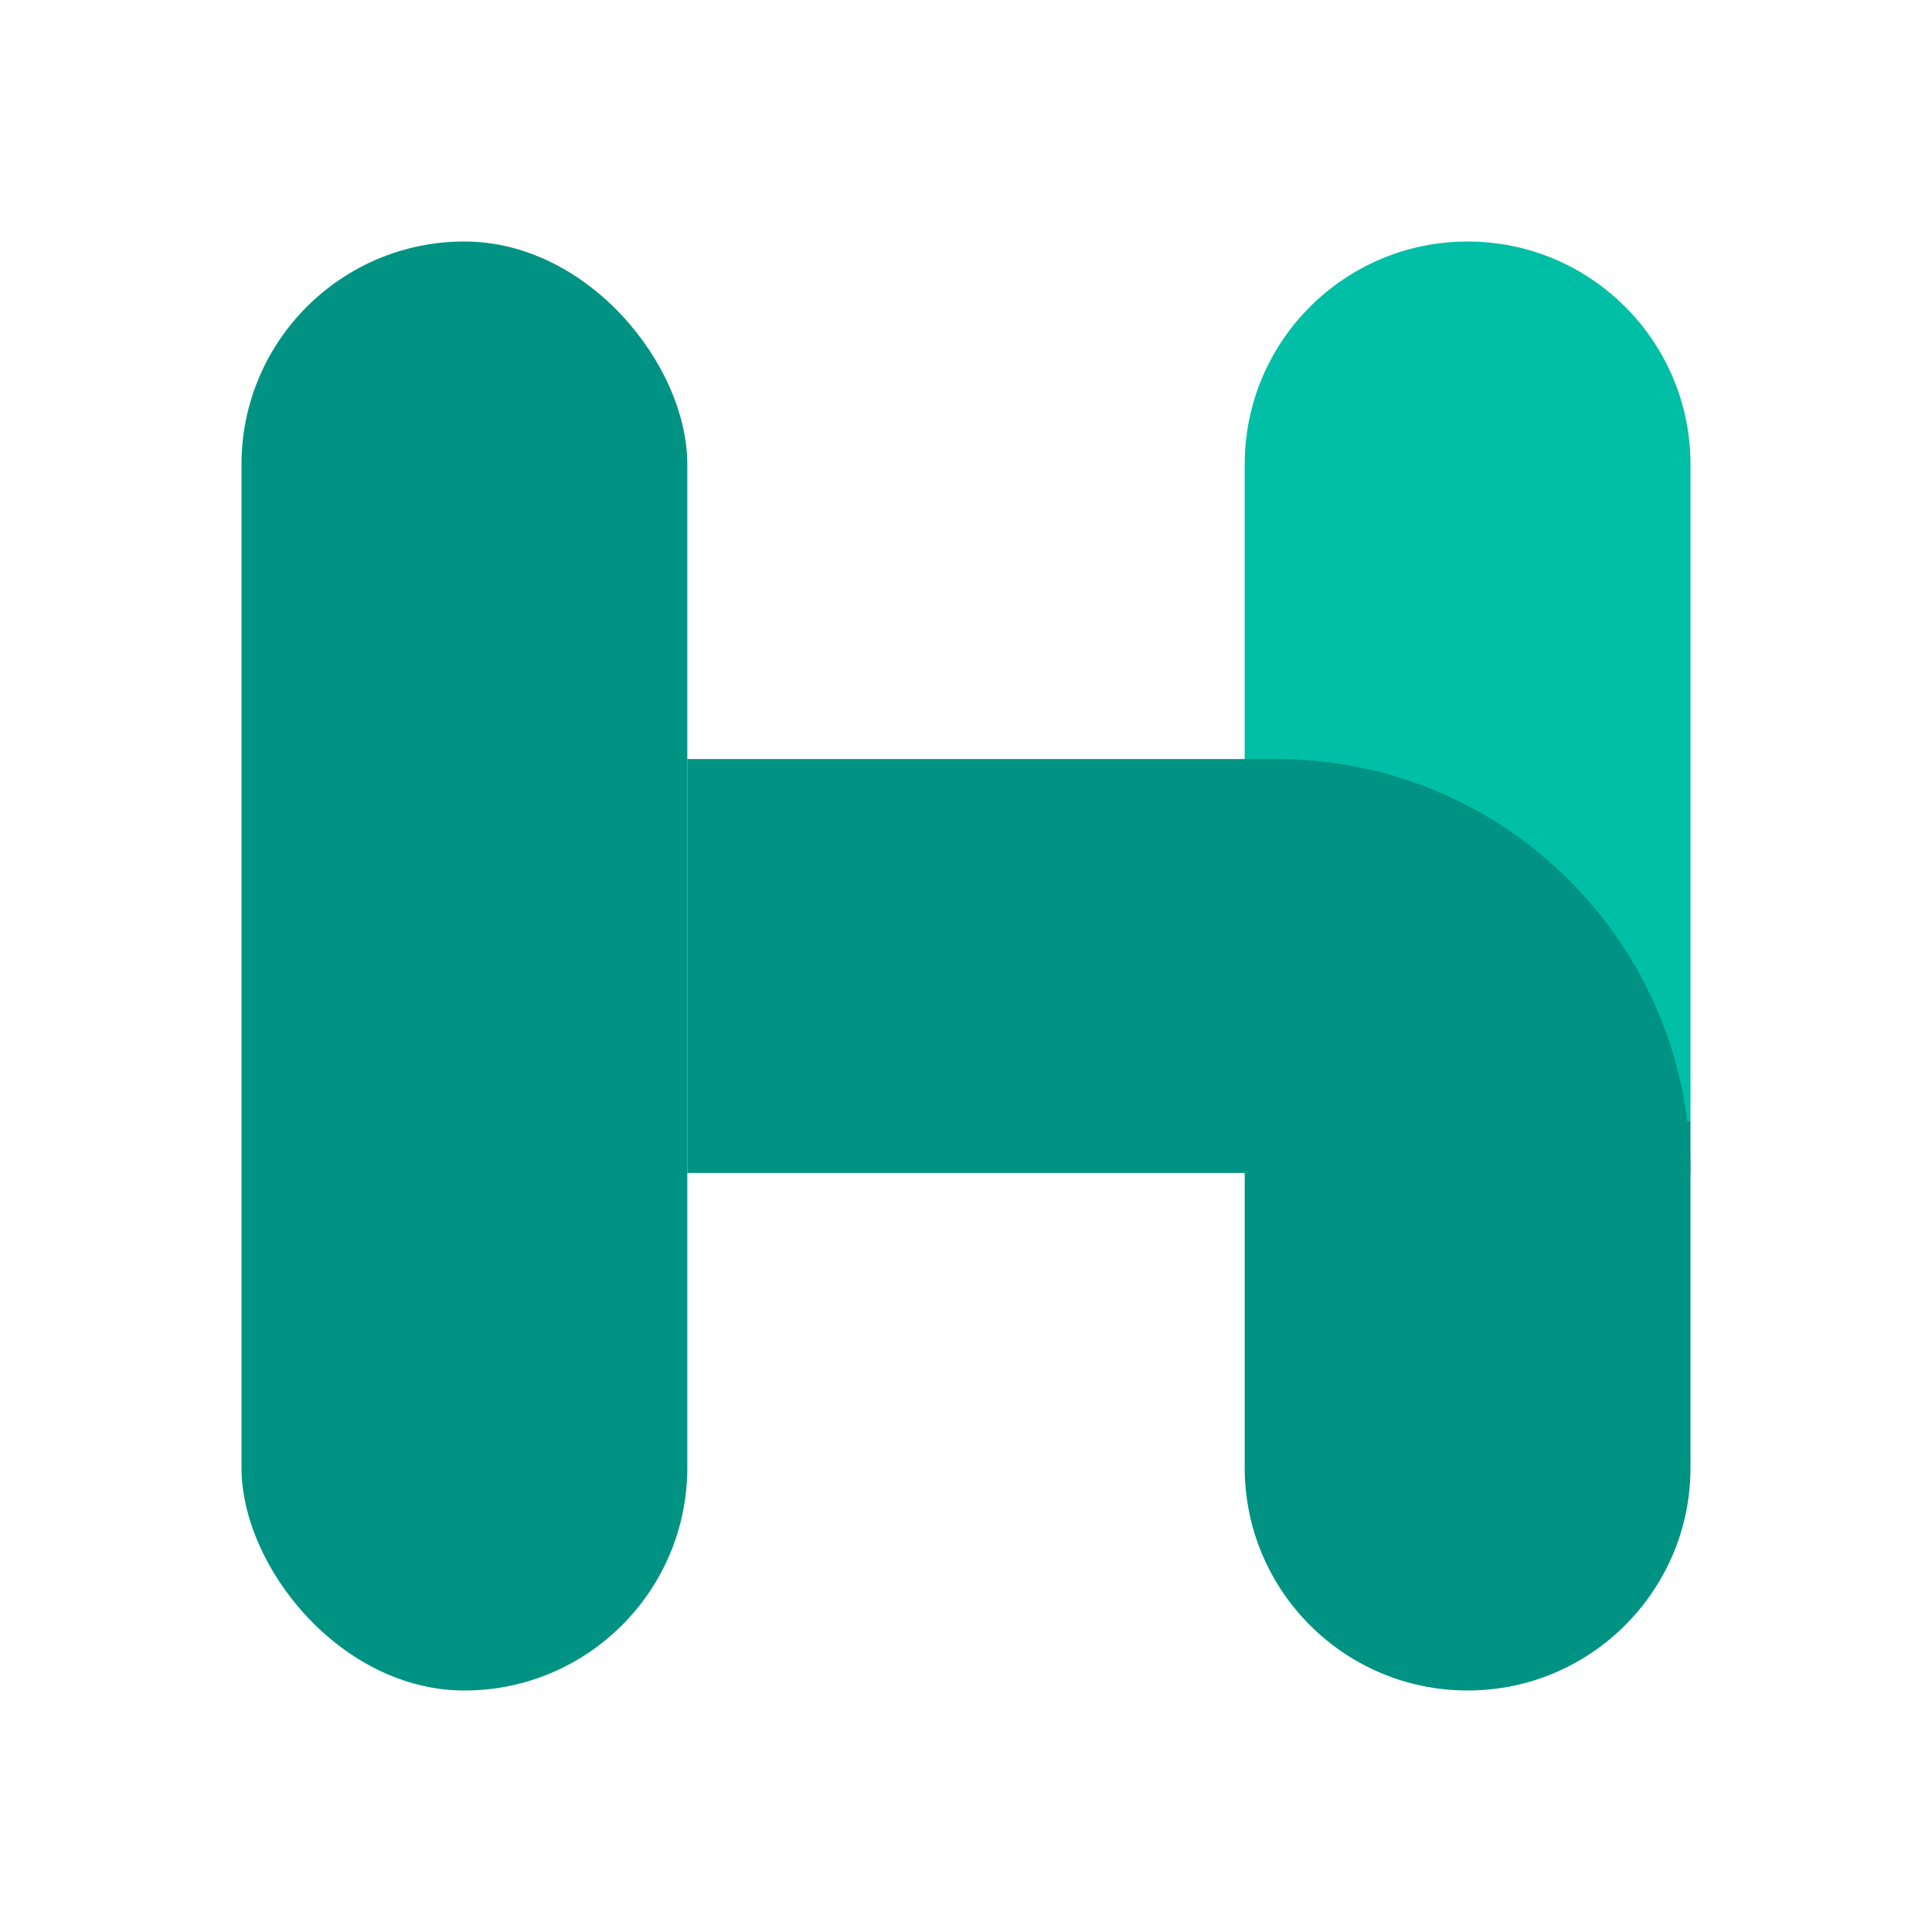
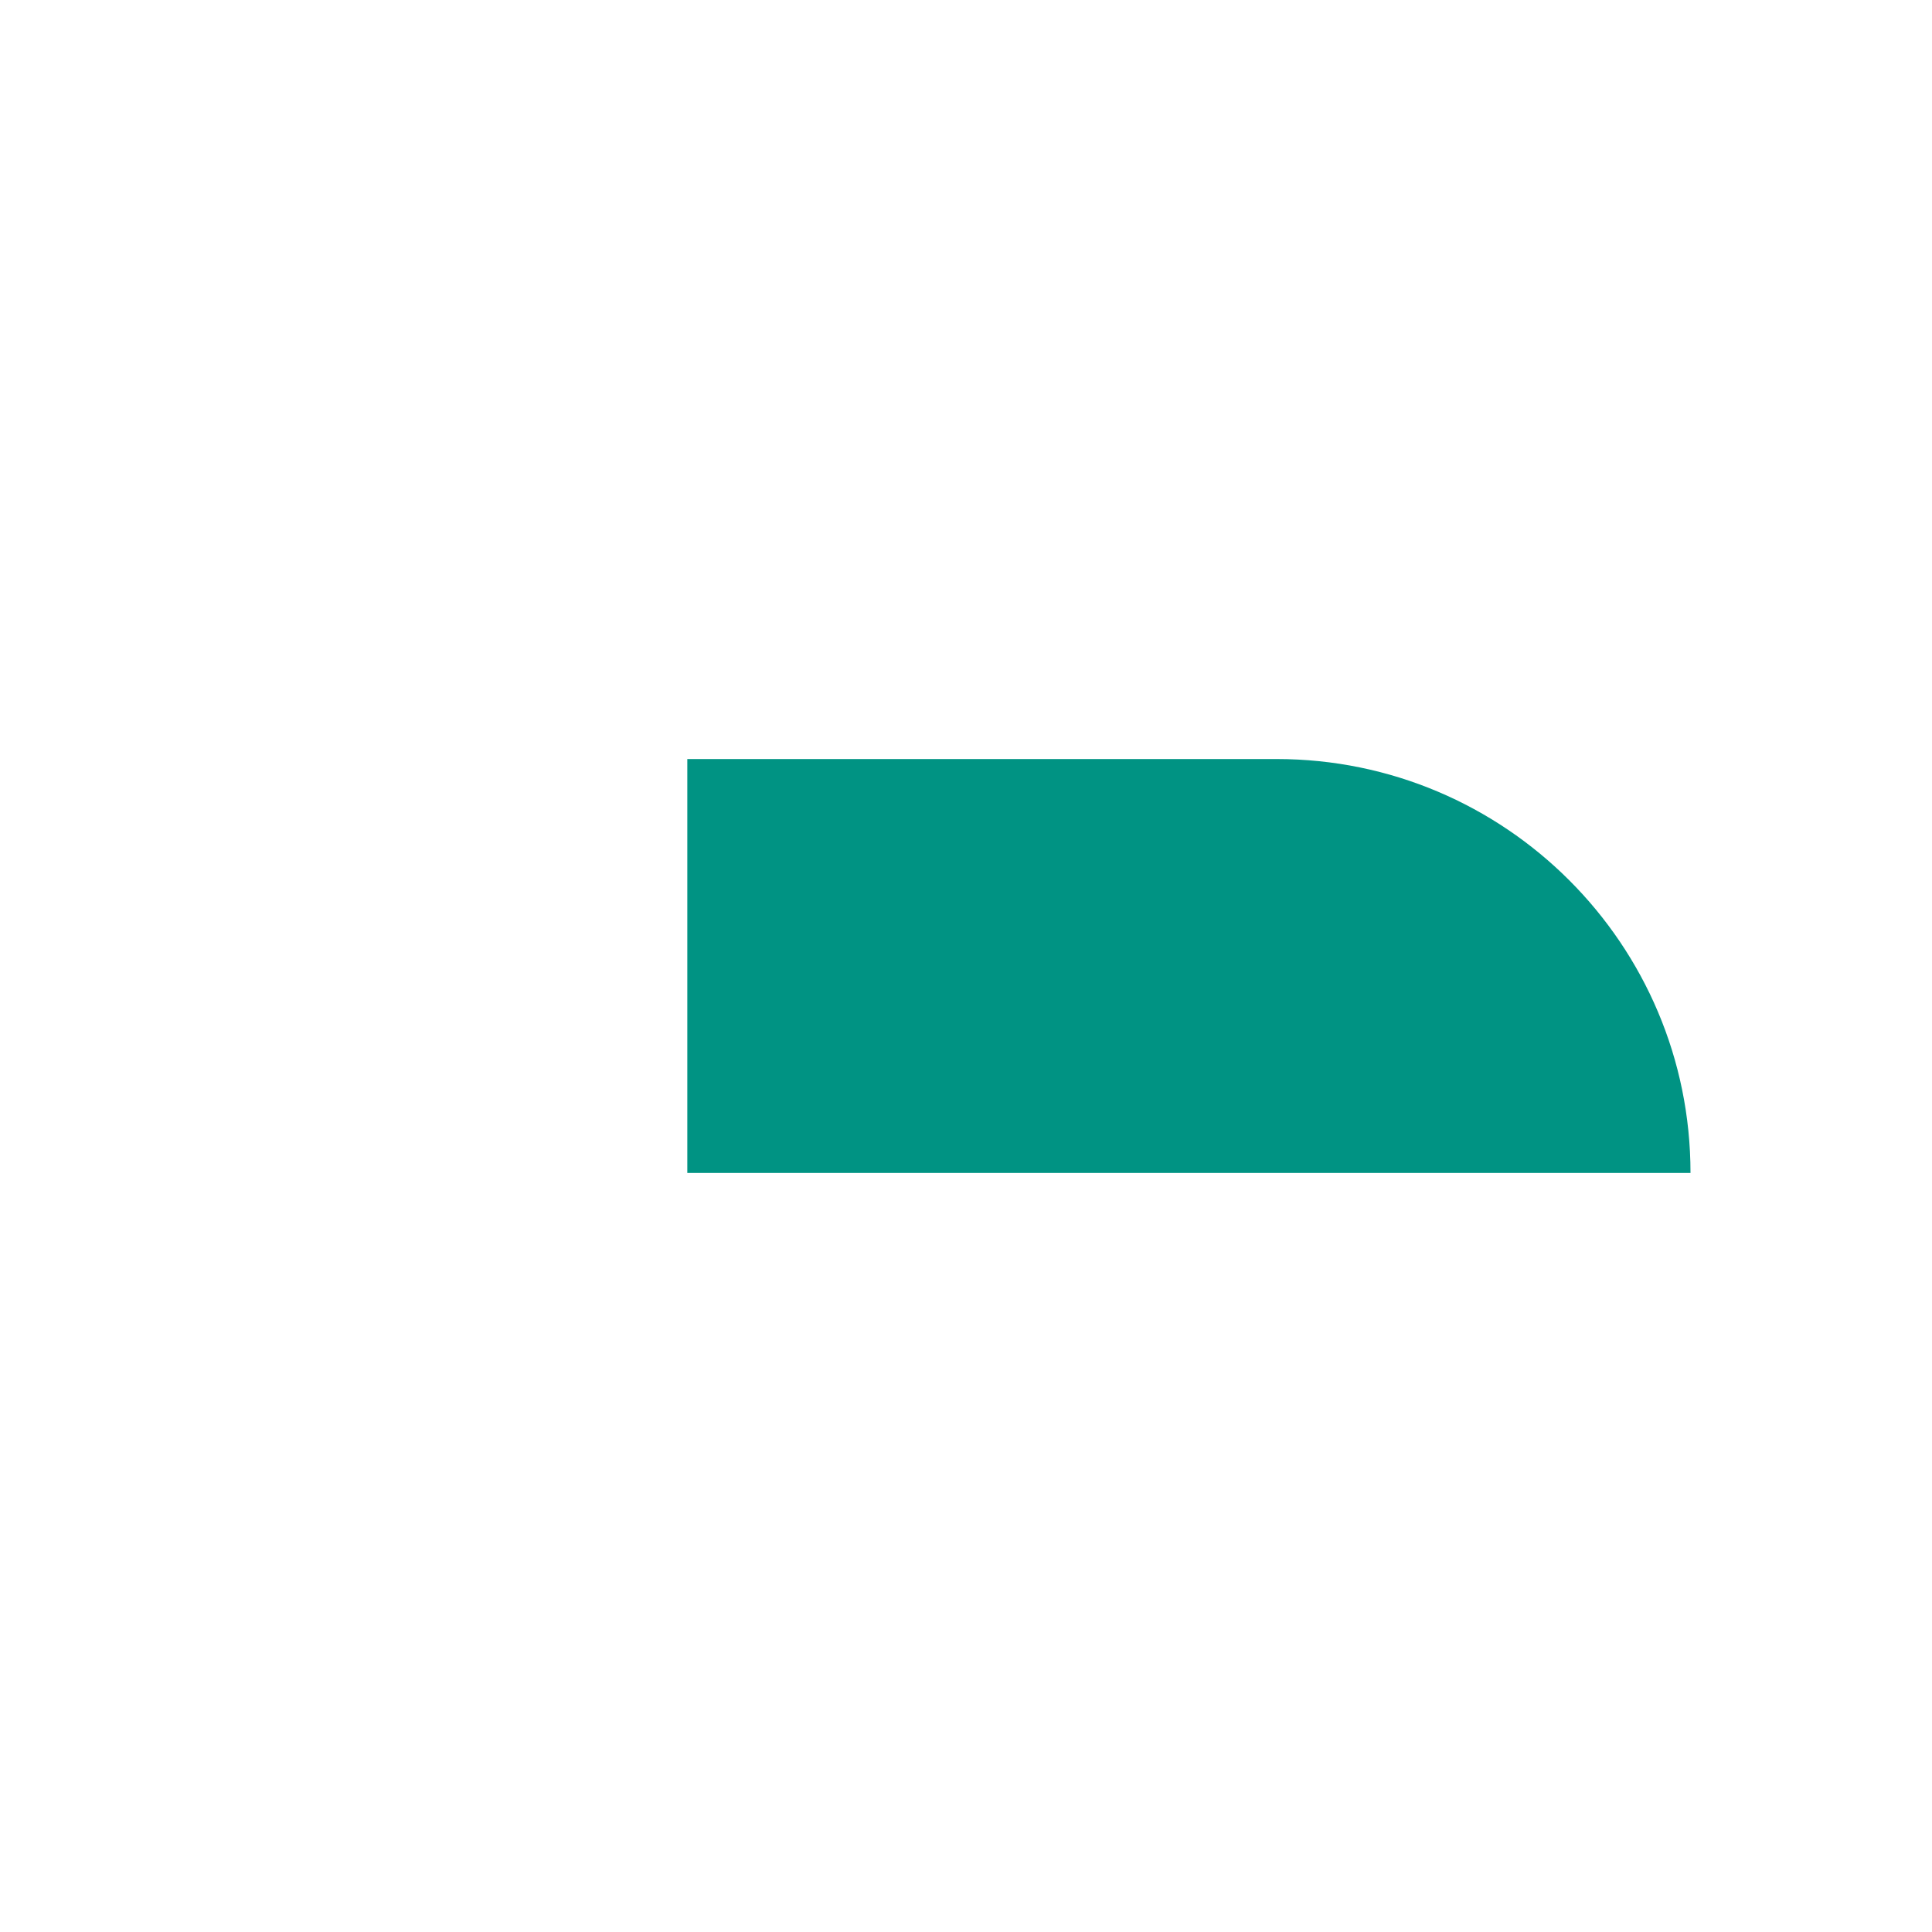
<svg xmlns="http://www.w3.org/2000/svg" width="16" height="16" viewBox="0 0 16 16" fill="none">
-   <path d="M10.308 3.846C10.308 2.827 11.134 2 12.154 2V2C13.173 2 14 2.827 14 3.846V9.286H10.308V3.846Z" fill="#00BFA6" />
-   <path d="M10.308 9.286H14V12.154C14 13.173 13.173 14 12.154 14V14C11.134 14 10.308 13.174 10.308 12.154V9.286Z" fill="#009383" />
  <path d="M5.692 6.286H10.572C12.465 6.286 14 7.821 14 9.714V9.714H5.692V6.286Z" fill="#009383" />
-   <rect x="2" y="2" width="3.692" height="12" rx="1.846" fill="#009383" />
</svg>